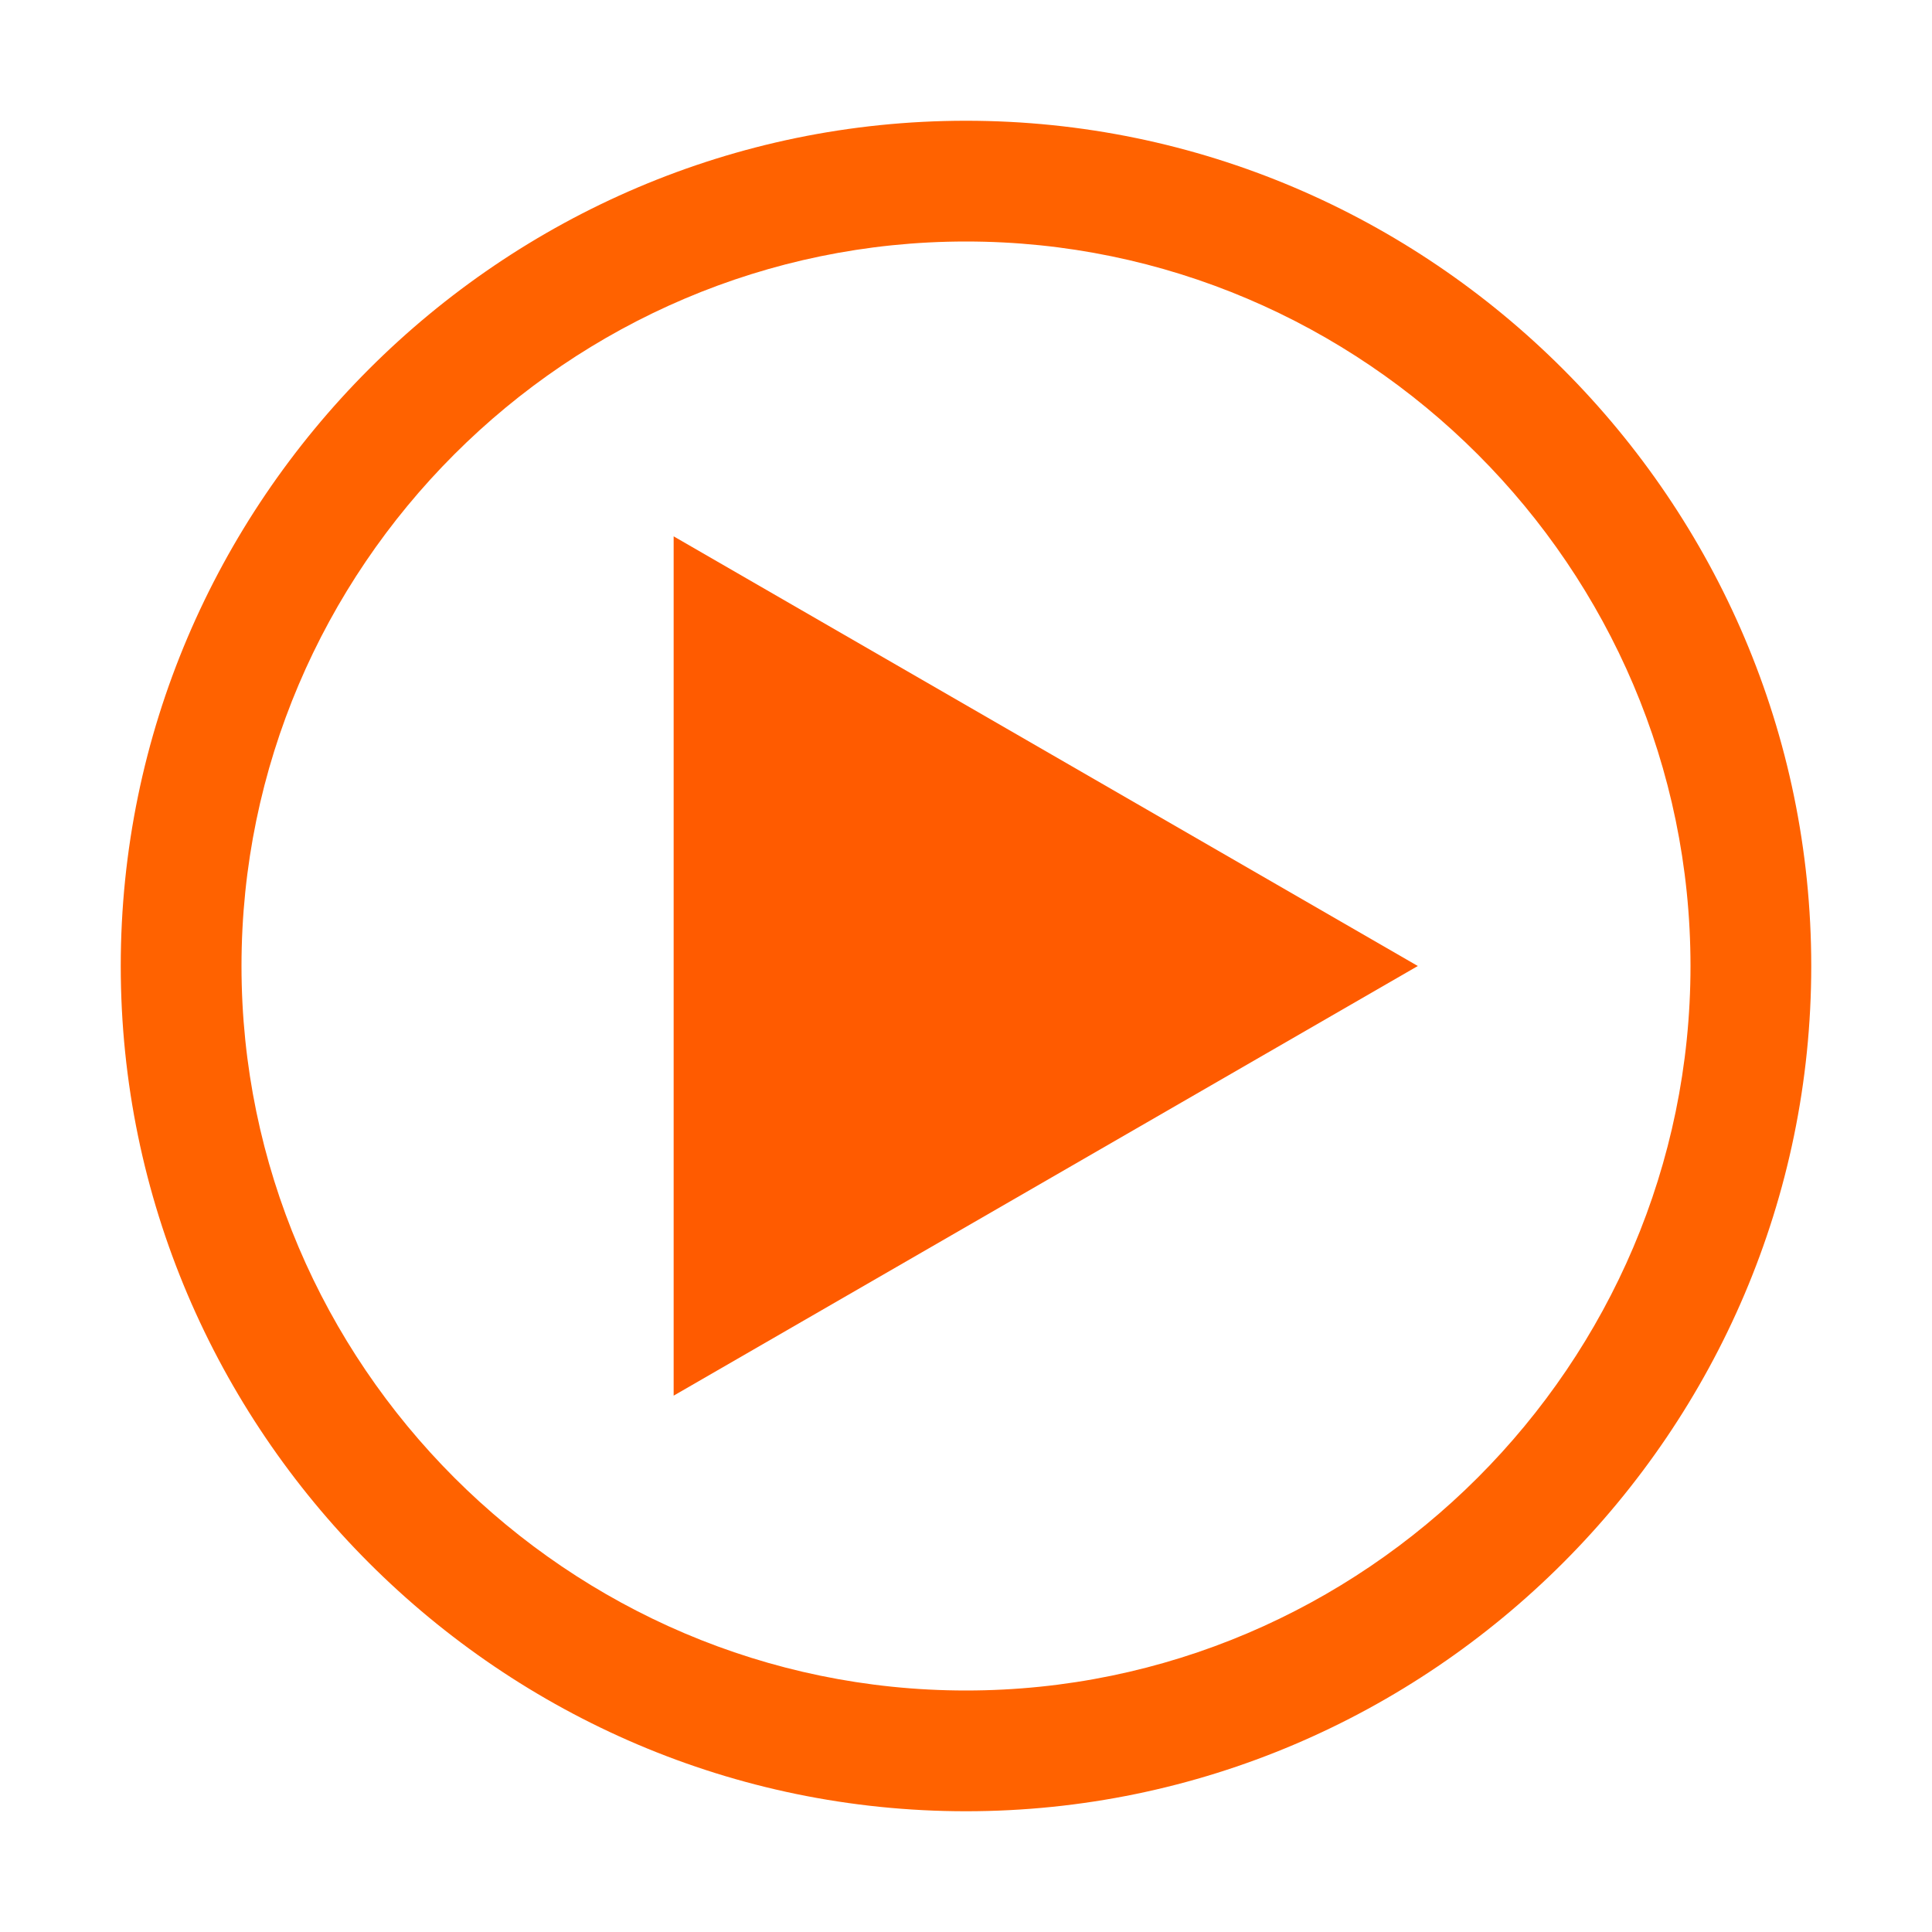
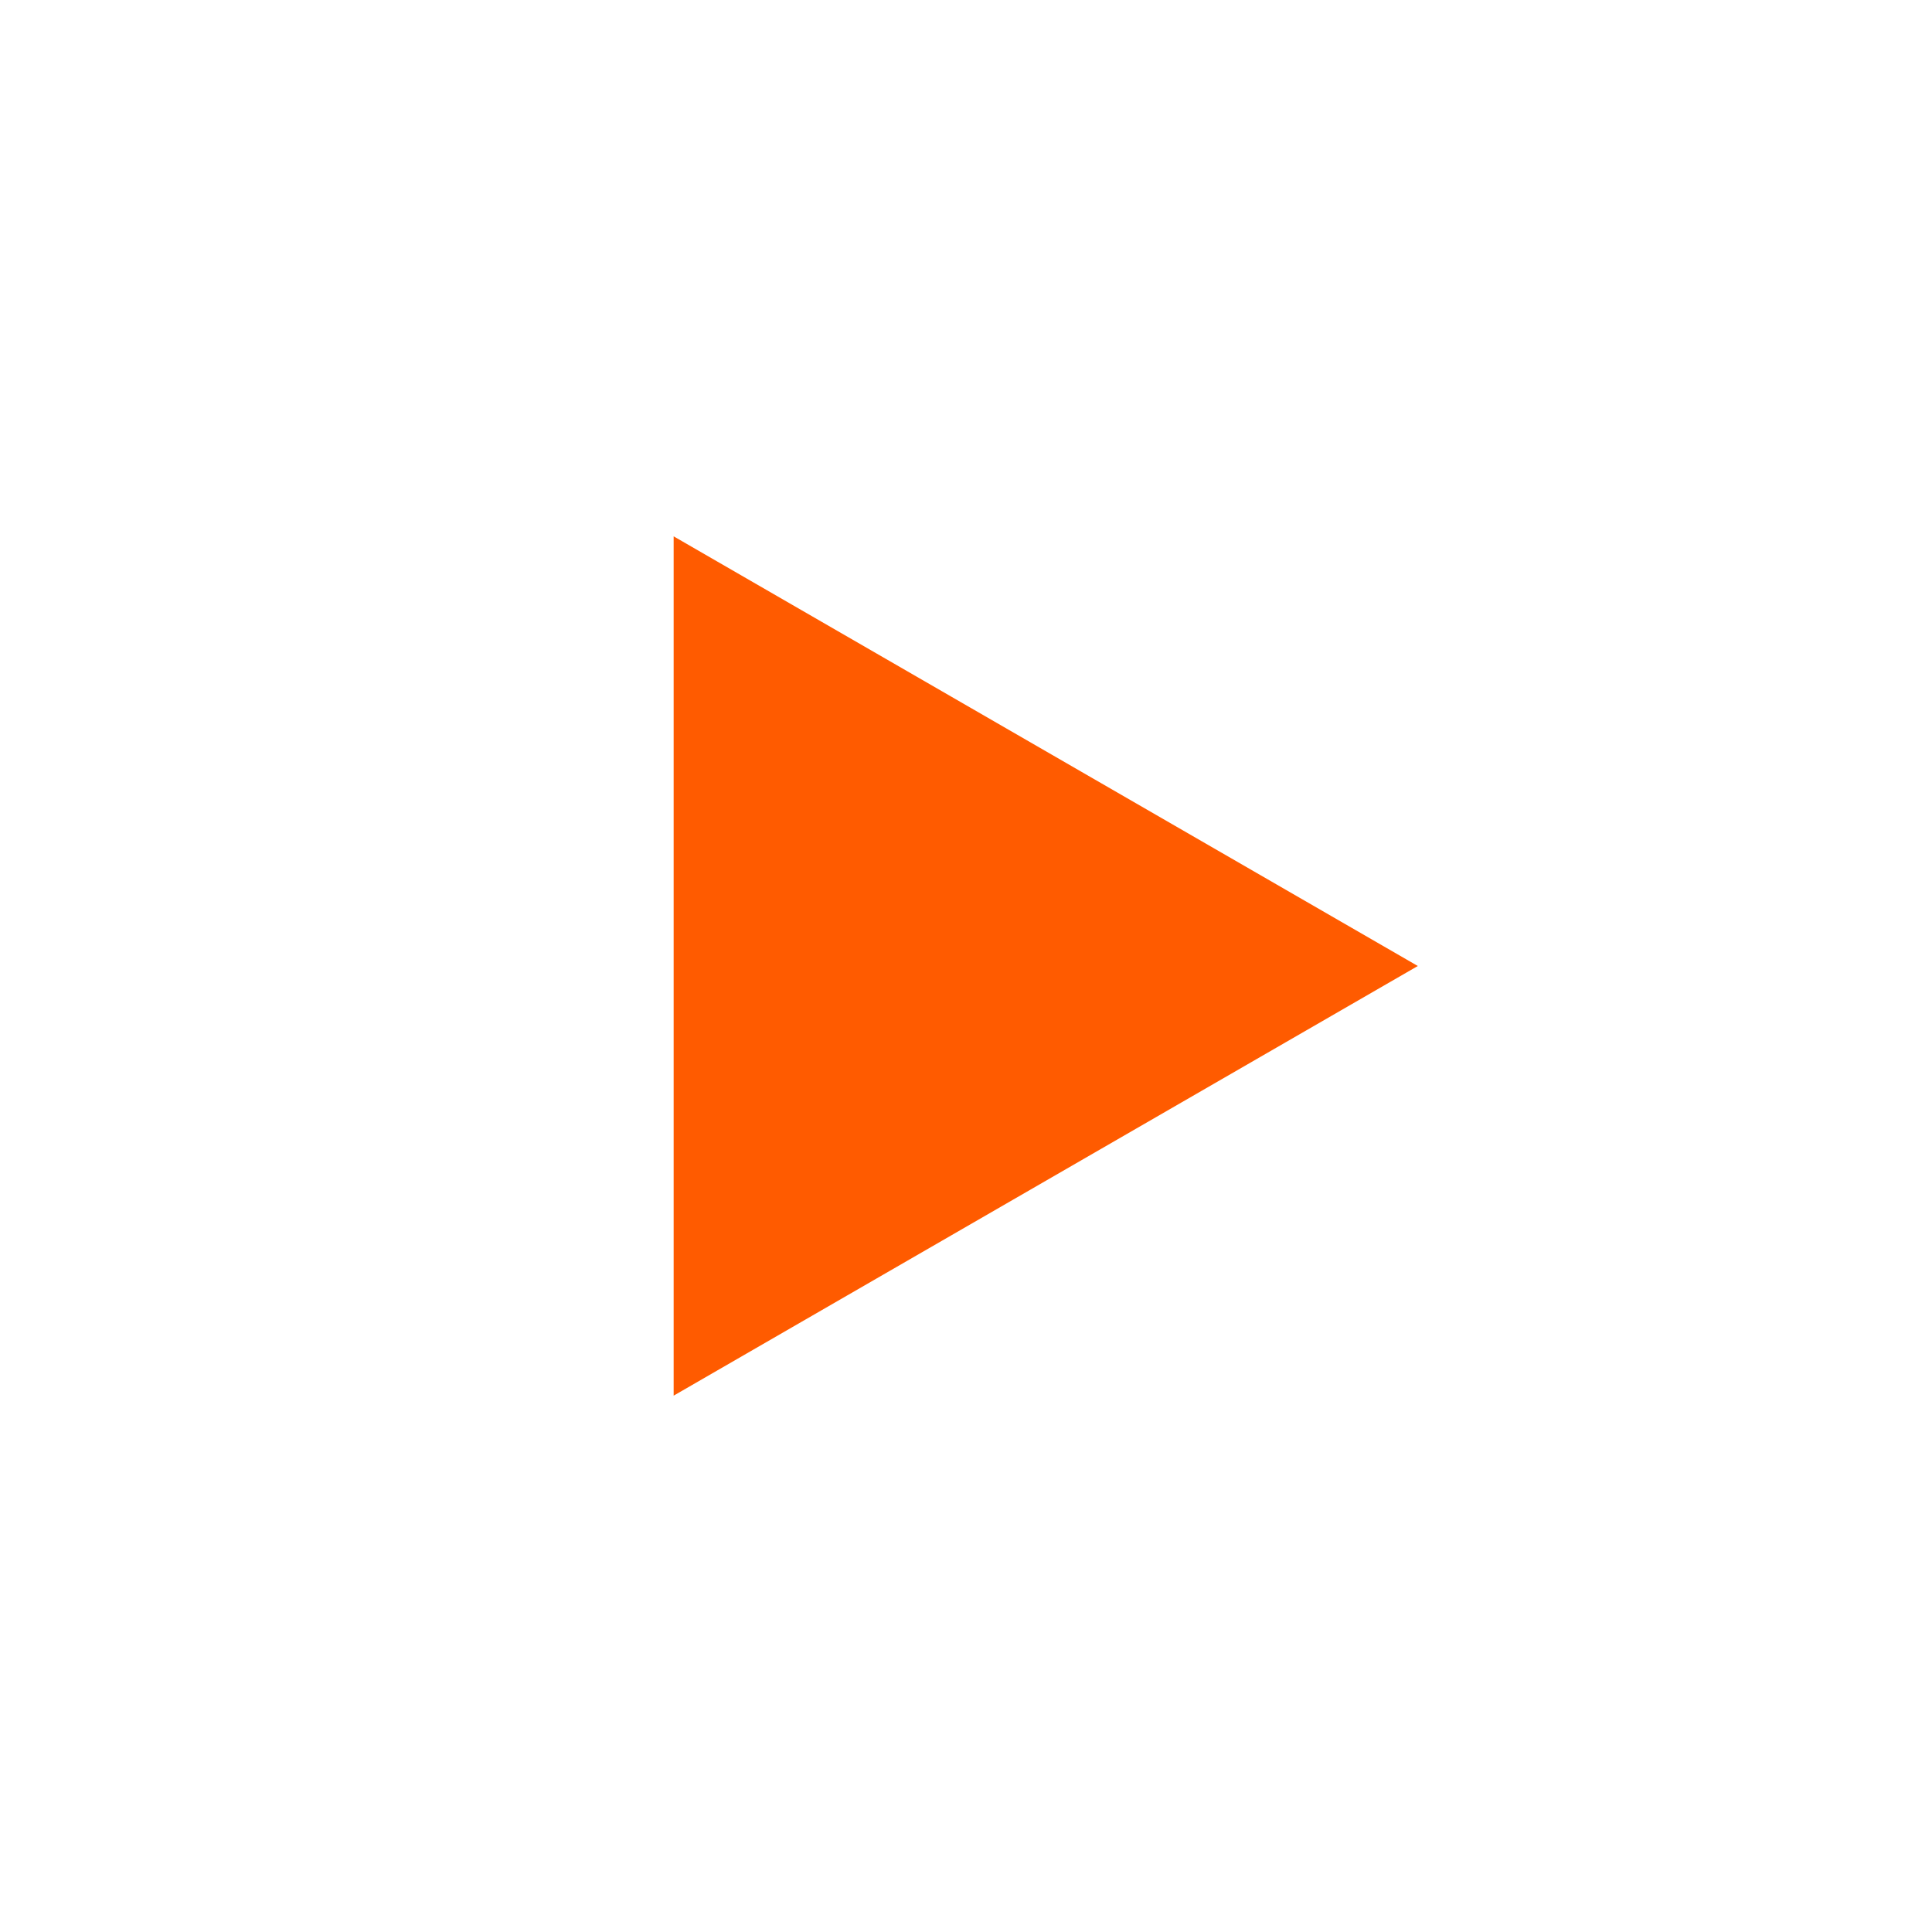
<svg xmlns="http://www.w3.org/2000/svg" version="1.1" id="Layer_1" x="0px" y="0px" width="90px" height="90px" viewBox="0 0 90 90" enable-background="new 0 0 90 90" xml:space="preserve">
  <g>
-     <path fill="#FF6200" d="M45,84.375C23.344,84.375,5.625,66.656,5.625,45S23.344,5.625,45,5.625   c21.656,0,39.375,17.719,39.375,39.375S66.656,84.375,45,84.375z M45,11.25c-18.563,0-33.75,15.188-33.75,33.75   c0,18.563,15.188,33.75,33.75,33.75c18.563,0,33.75-15.188,33.75-33.75C78.75,26.437,63.563,11.25,45,11.25z" />
-   </g>
+     </g>
  <polygon fill="#FF5B00" points="31.381,65.015 31.381,24.985 66.047,45 " />
</svg>